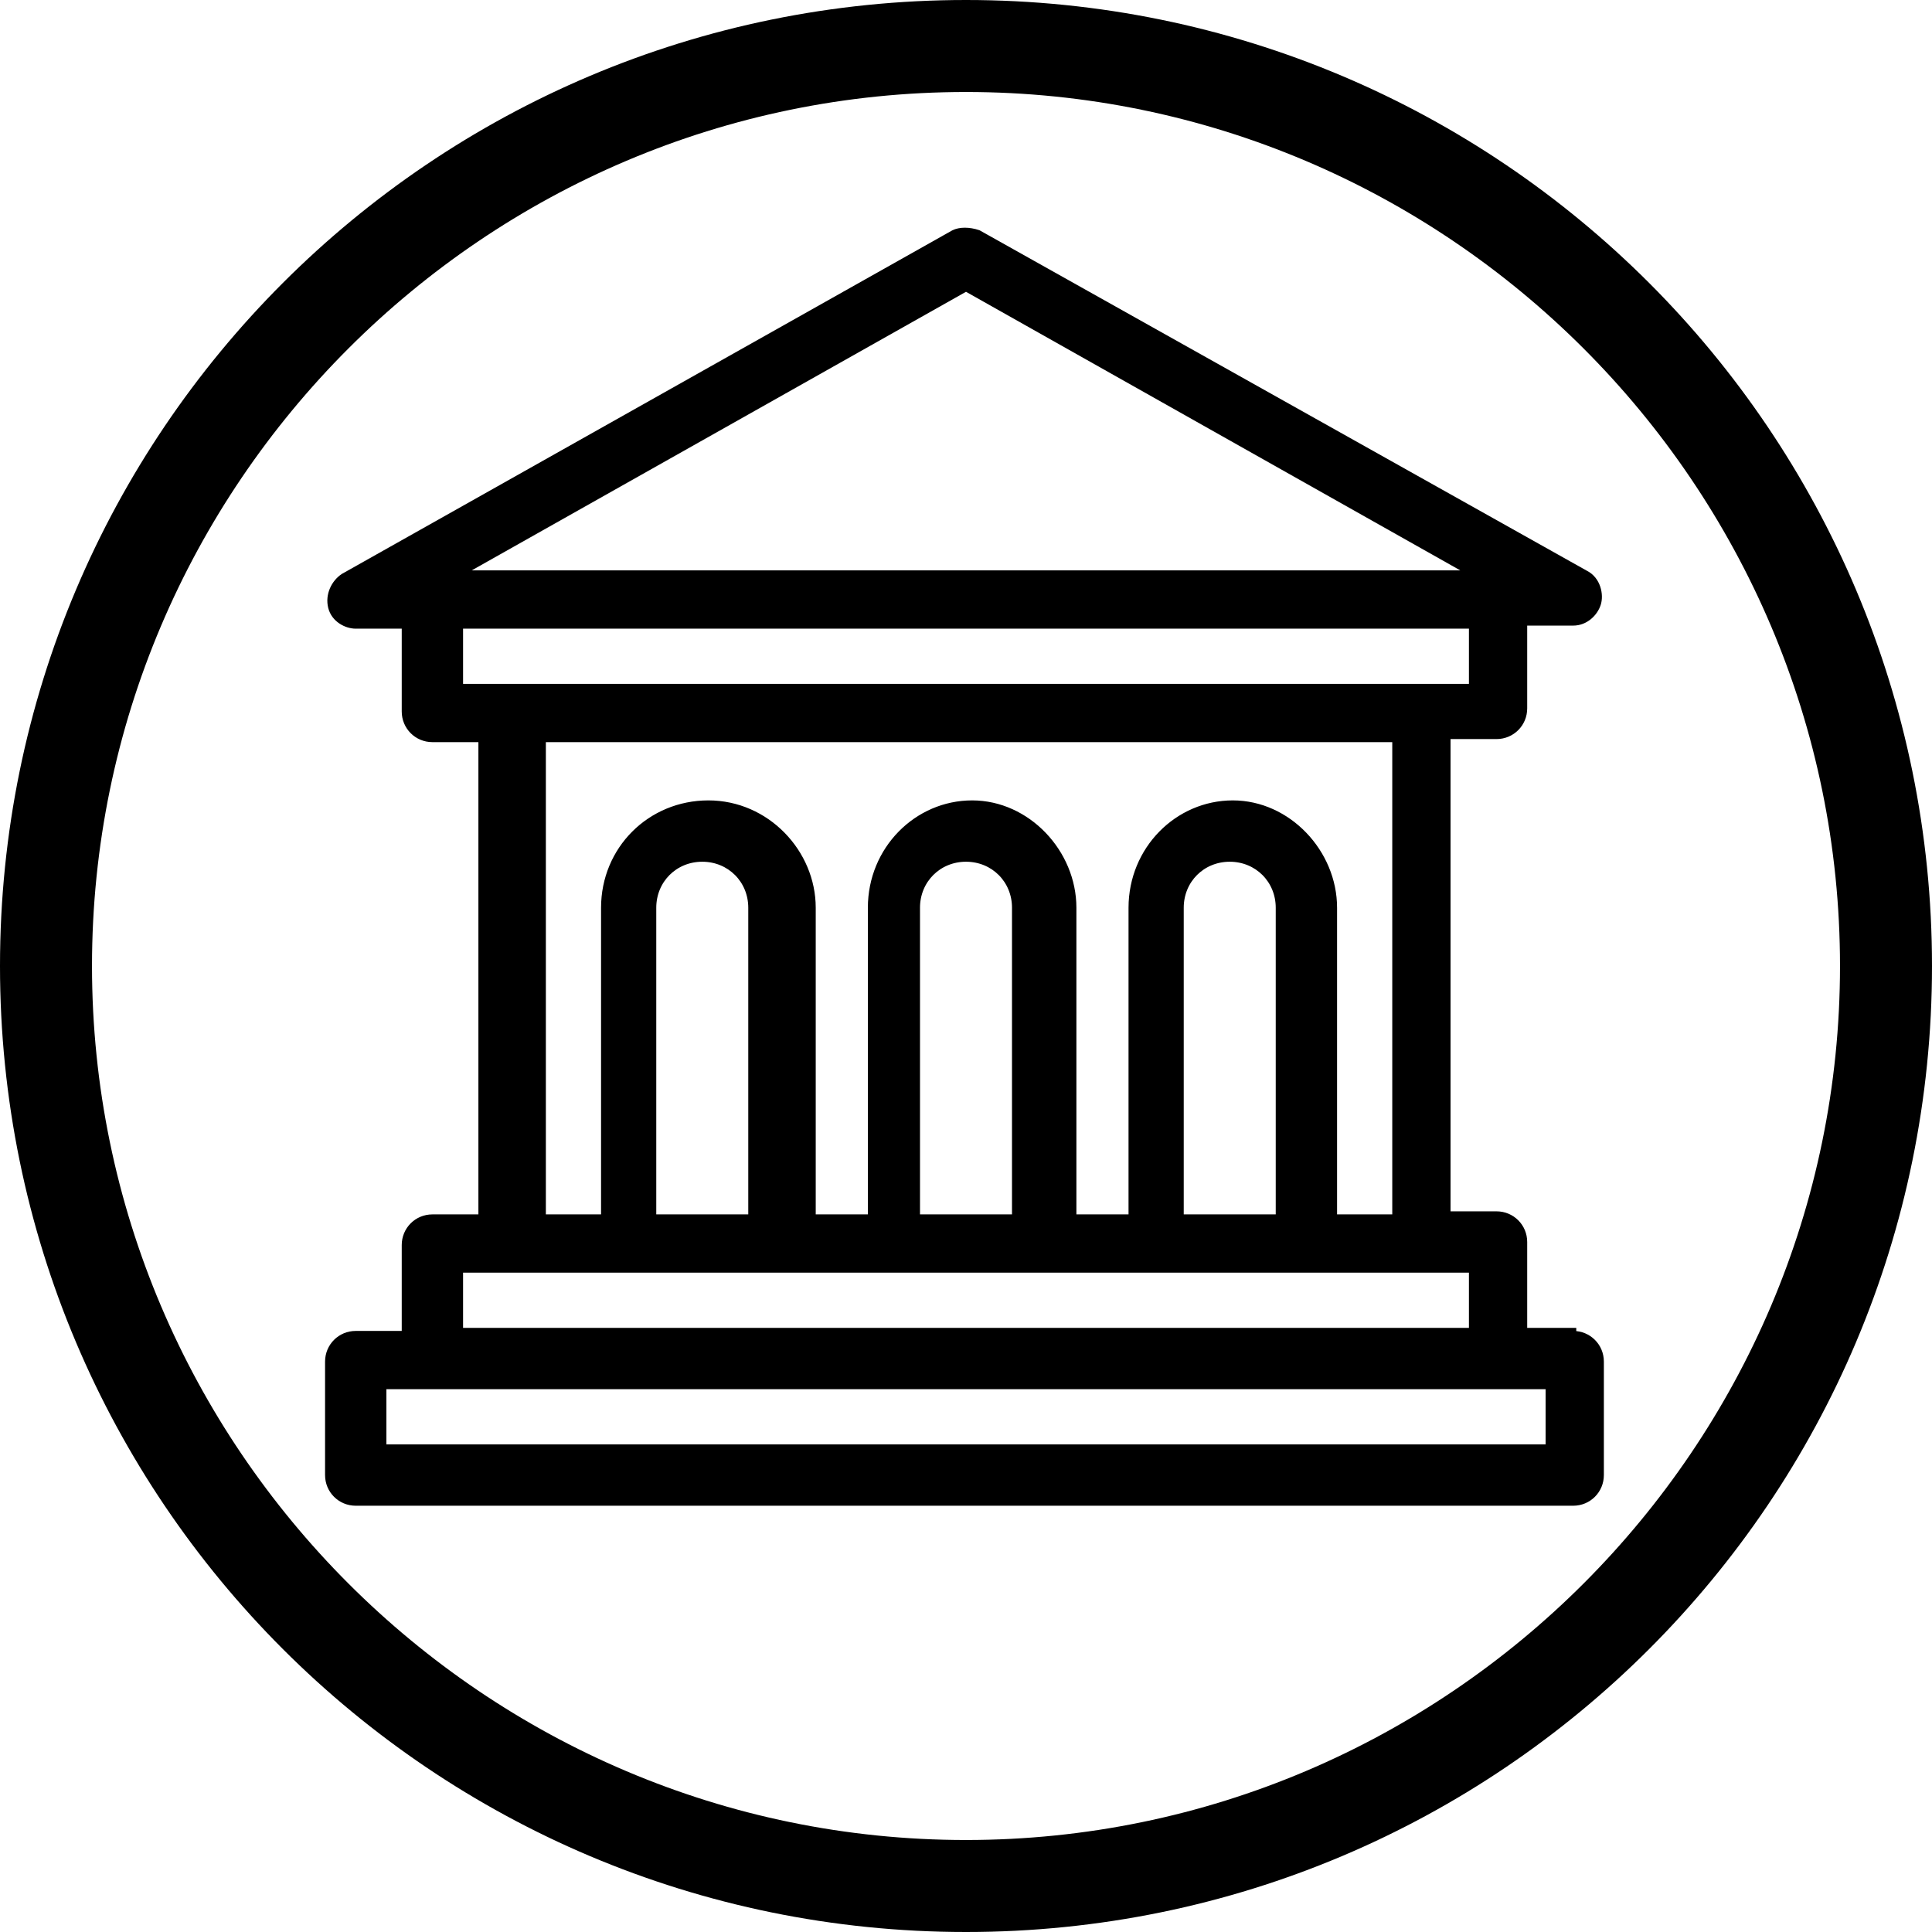
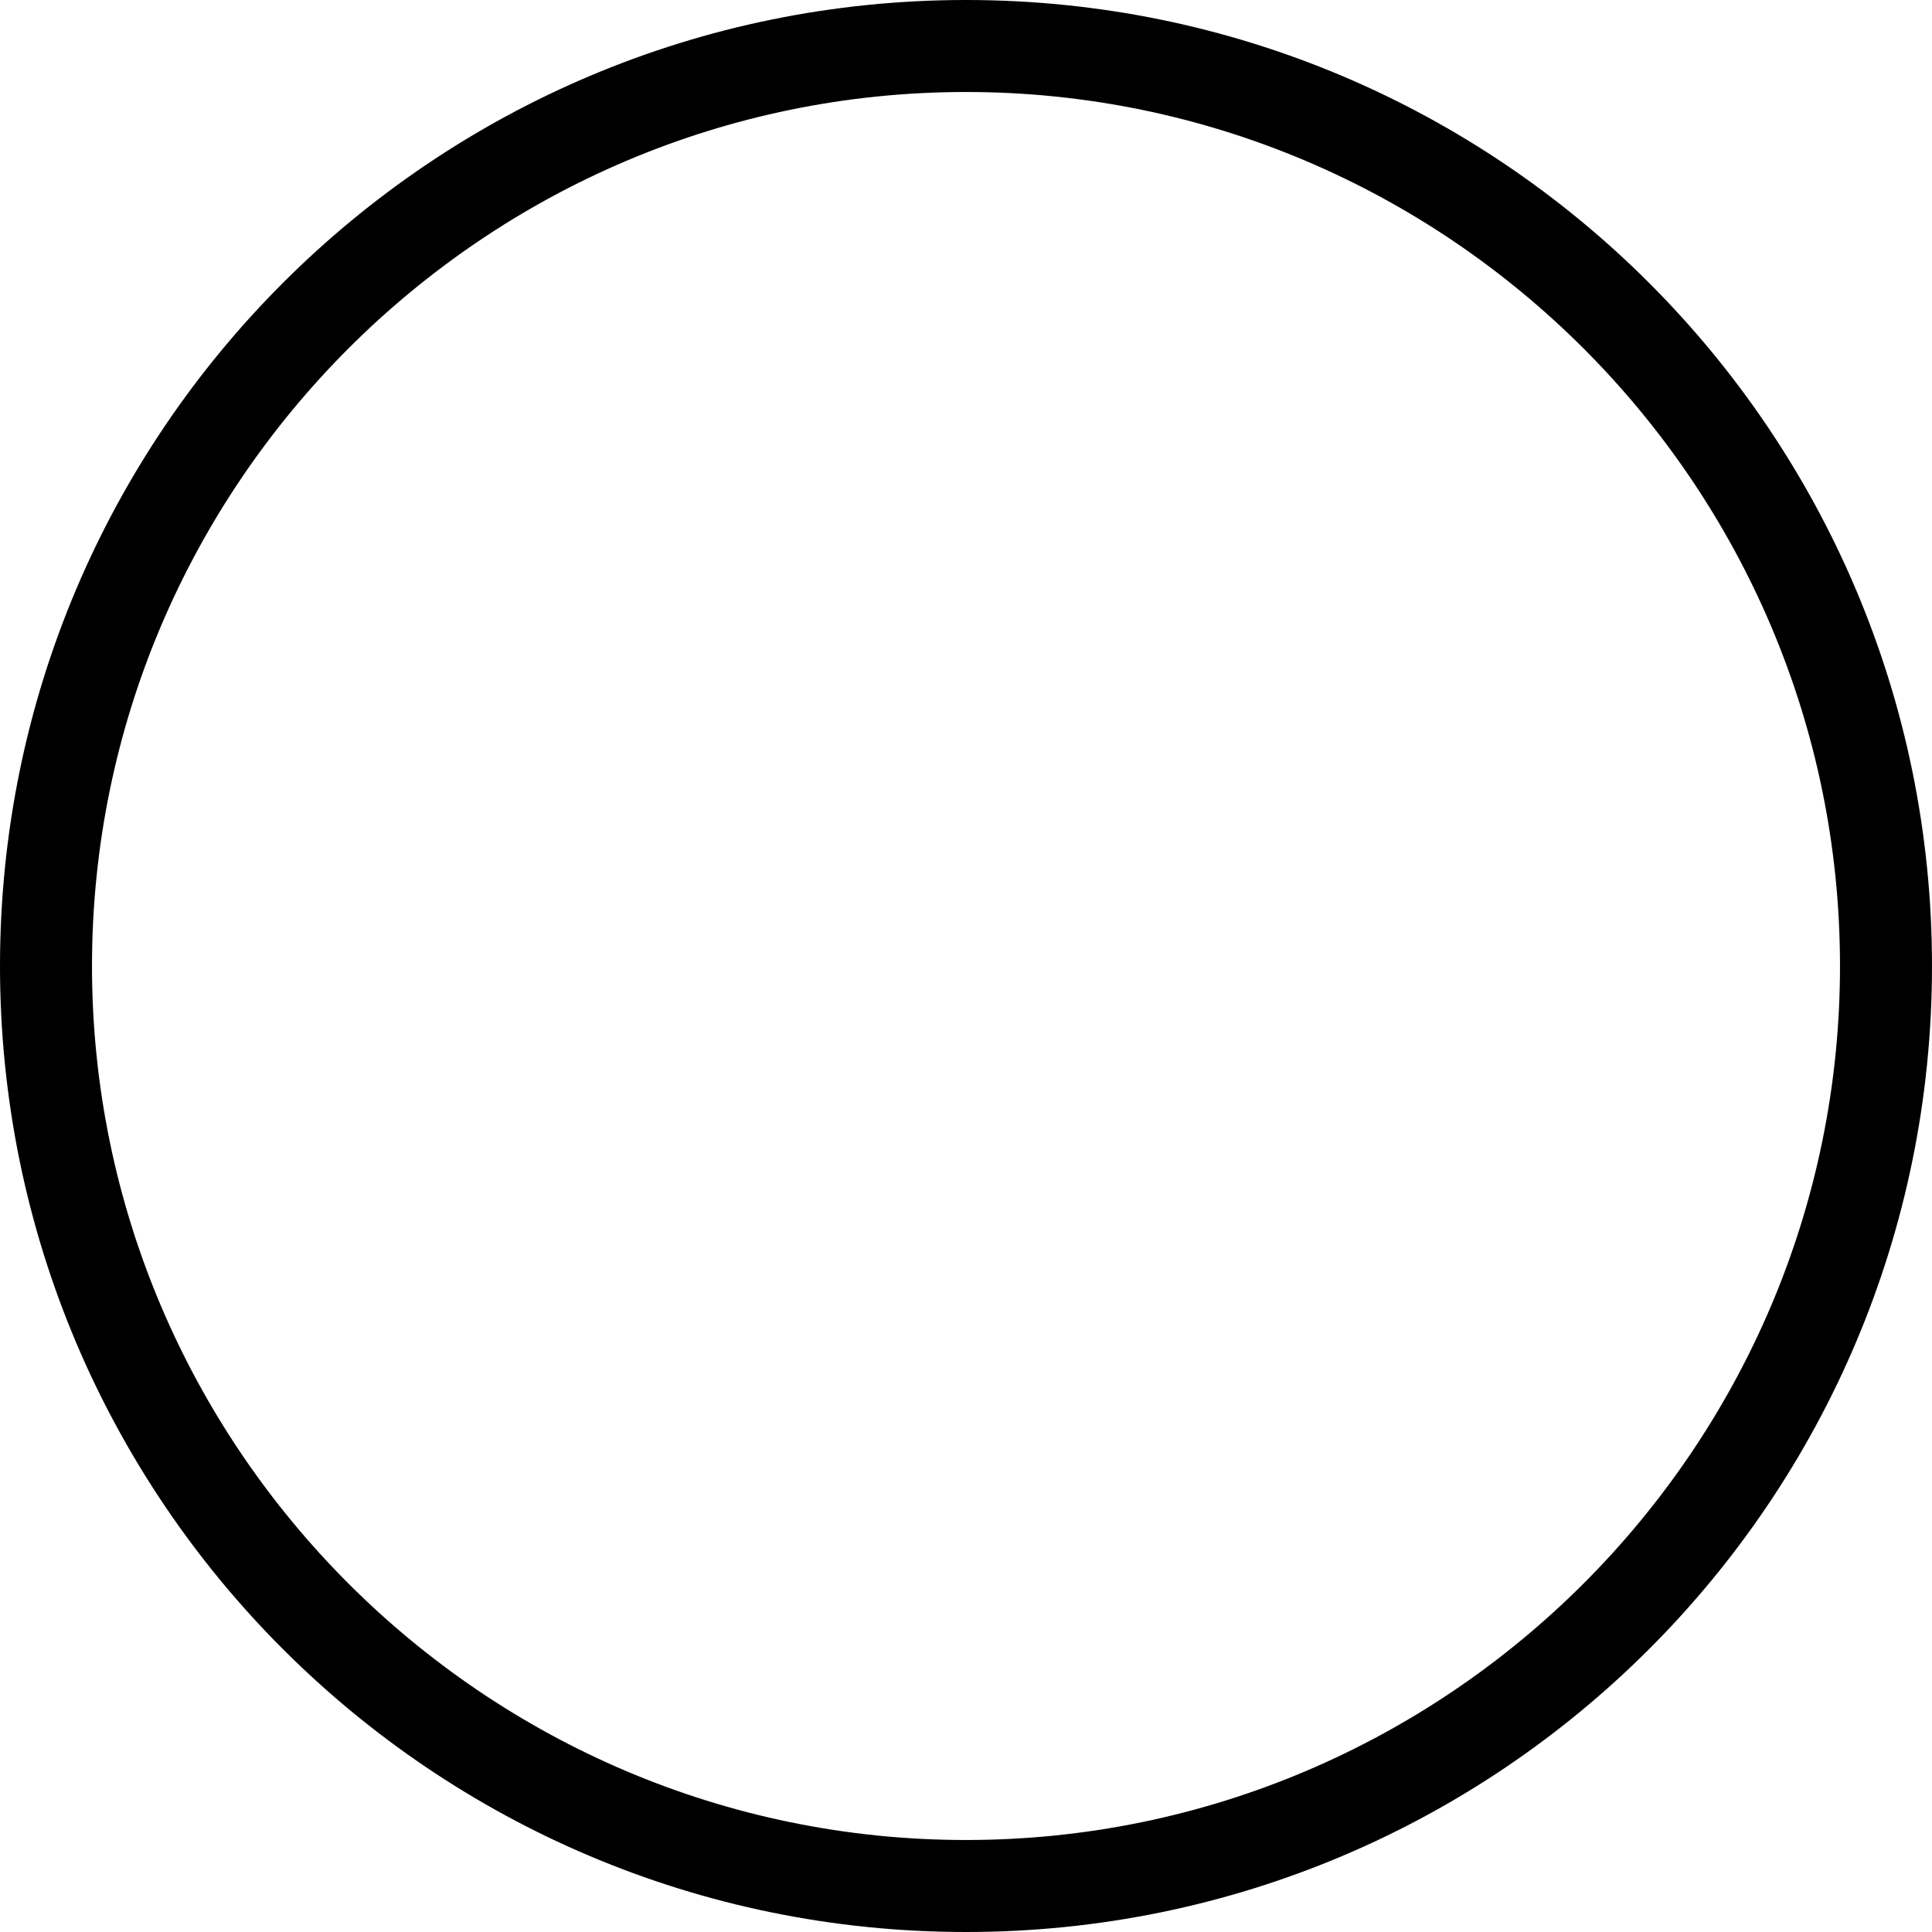
<svg xmlns="http://www.w3.org/2000/svg" id="Black" version="1.1" viewBox="0 0 63 63">
  <defs>
    <style>
      .st0 {
        stroke: #000;
        stroke-miterlimit: 10;
        stroke-width: .2px;
      }
    </style>
  </defs>
  <path d="M31.5,0C14.1,0,0,14.1,0,31.5s14.1,31.5,31.5,31.5,31.5-14.1,31.5-31.5S48.9,0,31.5,0ZM31.5,60c-15.7,0-28.5-12.8-28.5-28.5S15.8,3,31.5,3s28.5,12.8,28.5,28.5-12.8,28.5-28.5,28.5Z" />
-   <path class="st0" d="M51.3,43.4h-1.6v-2.9c0-.5-.4-.9-.9-.9h-1.6v-15.6h1.6c.5,0,.9-.4.9-.9v-2.8h1.6c.4,0,.7-.3.8-.6s0-.8-.4-1L31.9,7.6c-.3-.1-.6-.1-.8,0l-19.9,11.2c-.3.2-.5.6-.4,1s.5.6.8.6h1.6v2.8c0,.5.4.9.9.9h1.6v15.6h-1.6c-.5,0-.9.4-.9.9v2.9h-1.6c-.5,0-.9.4-.9.9v3.7c0,.5.4.9.9.9h39.7c.5,0,.9-.4.9-.9v-3.7c0-.5-.4-.9-.9-.9h0ZM50.5,47.2H12.5v-2h38v2ZM15,18.7l16.5-9.3,16.5,9.3H15ZM15,20.4h33v2H15v-2h0ZM17.5,24.1h28v15.6h-2v-10.1c0-1.8-1.5-3.4-3.3-3.4s-3.3,1.5-3.3,3.4v10.1h-1.9v-10.1c0-1.8-1.5-3.4-3.3-3.4s-3.3,1.5-3.3,3.4v10.1h-1.9v-10.1c0-1.8-1.5-3.4-3.4-3.4s-3.4,1.5-3.4,3.4v10.1h-2s0-15.6,0-15.6ZM24.5,39.7h-3.2v-10.1c0-.9.7-1.6,1.6-1.6s1.6.7,1.6,1.6v10.1h0ZM33.1,39.7h-3.2v-10.1c0-.9.7-1.6,1.6-1.6s1.6.7,1.6,1.6v10.1h0ZM41.7,39.7h-3.2v-10.1c0-.9.7-1.6,1.6-1.6s1.6.7,1.6,1.6v10.1h0ZM15,41.4h33v2H15v-2h0Z" />
</svg>